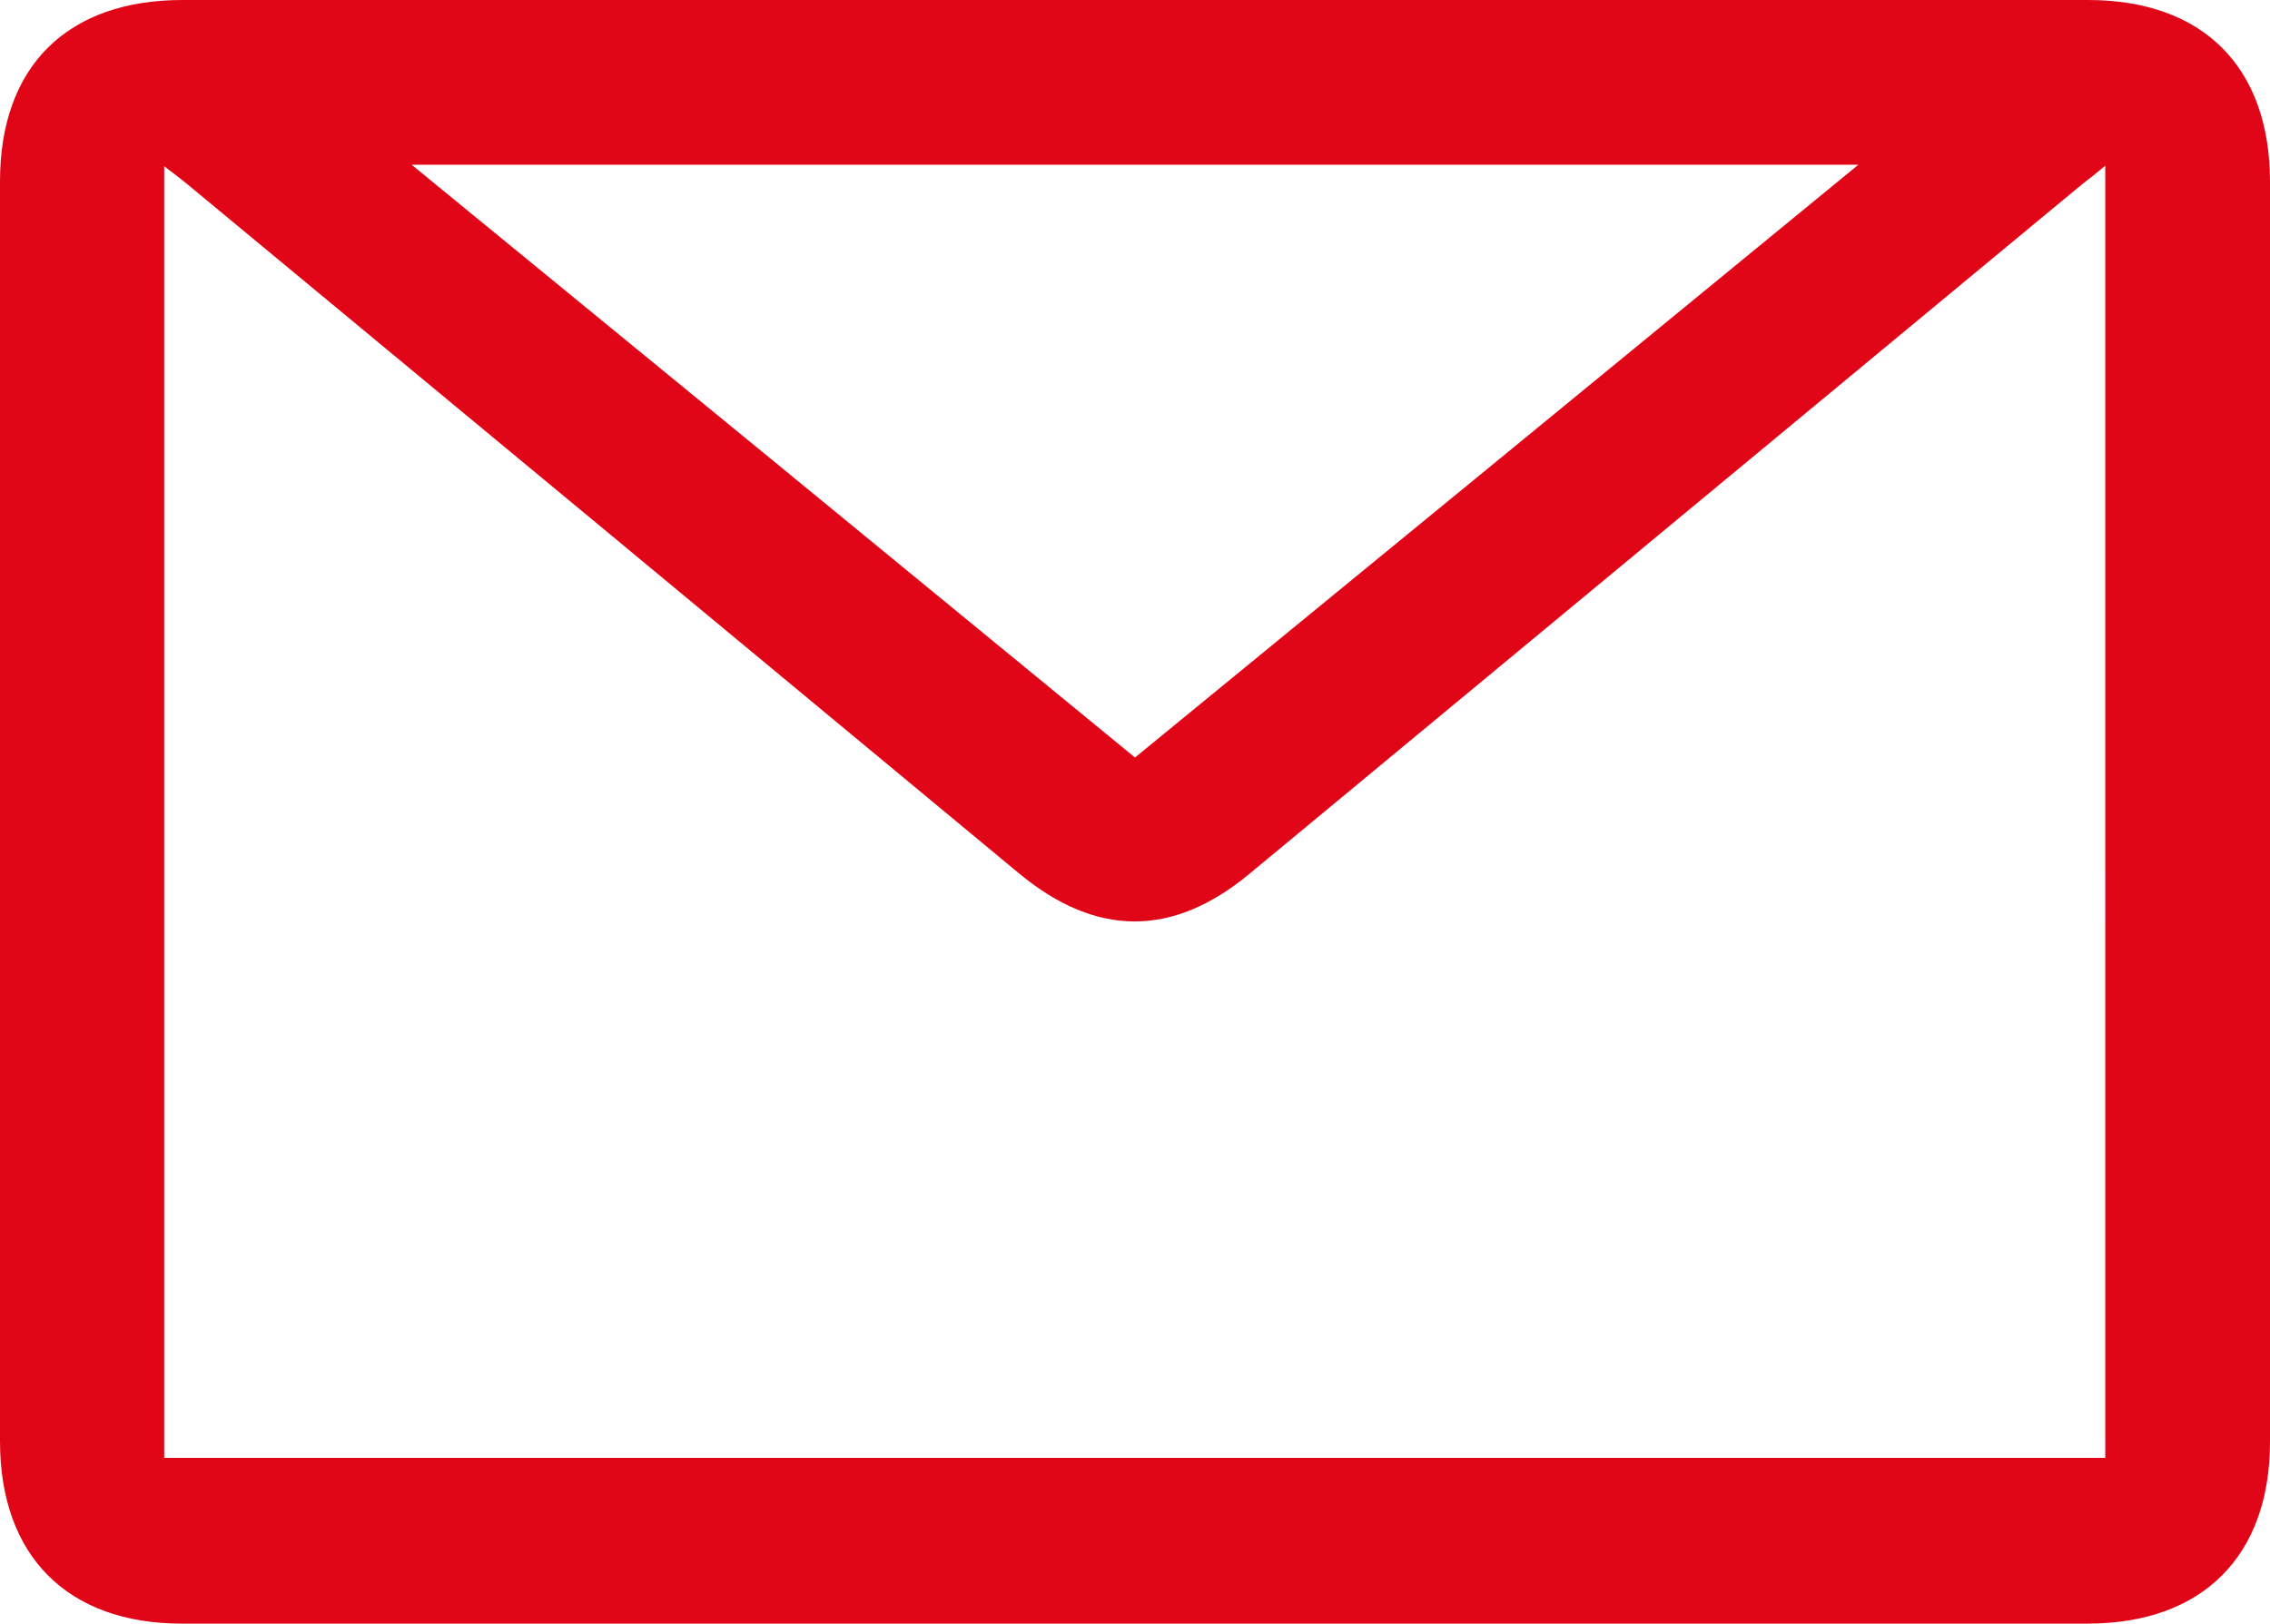
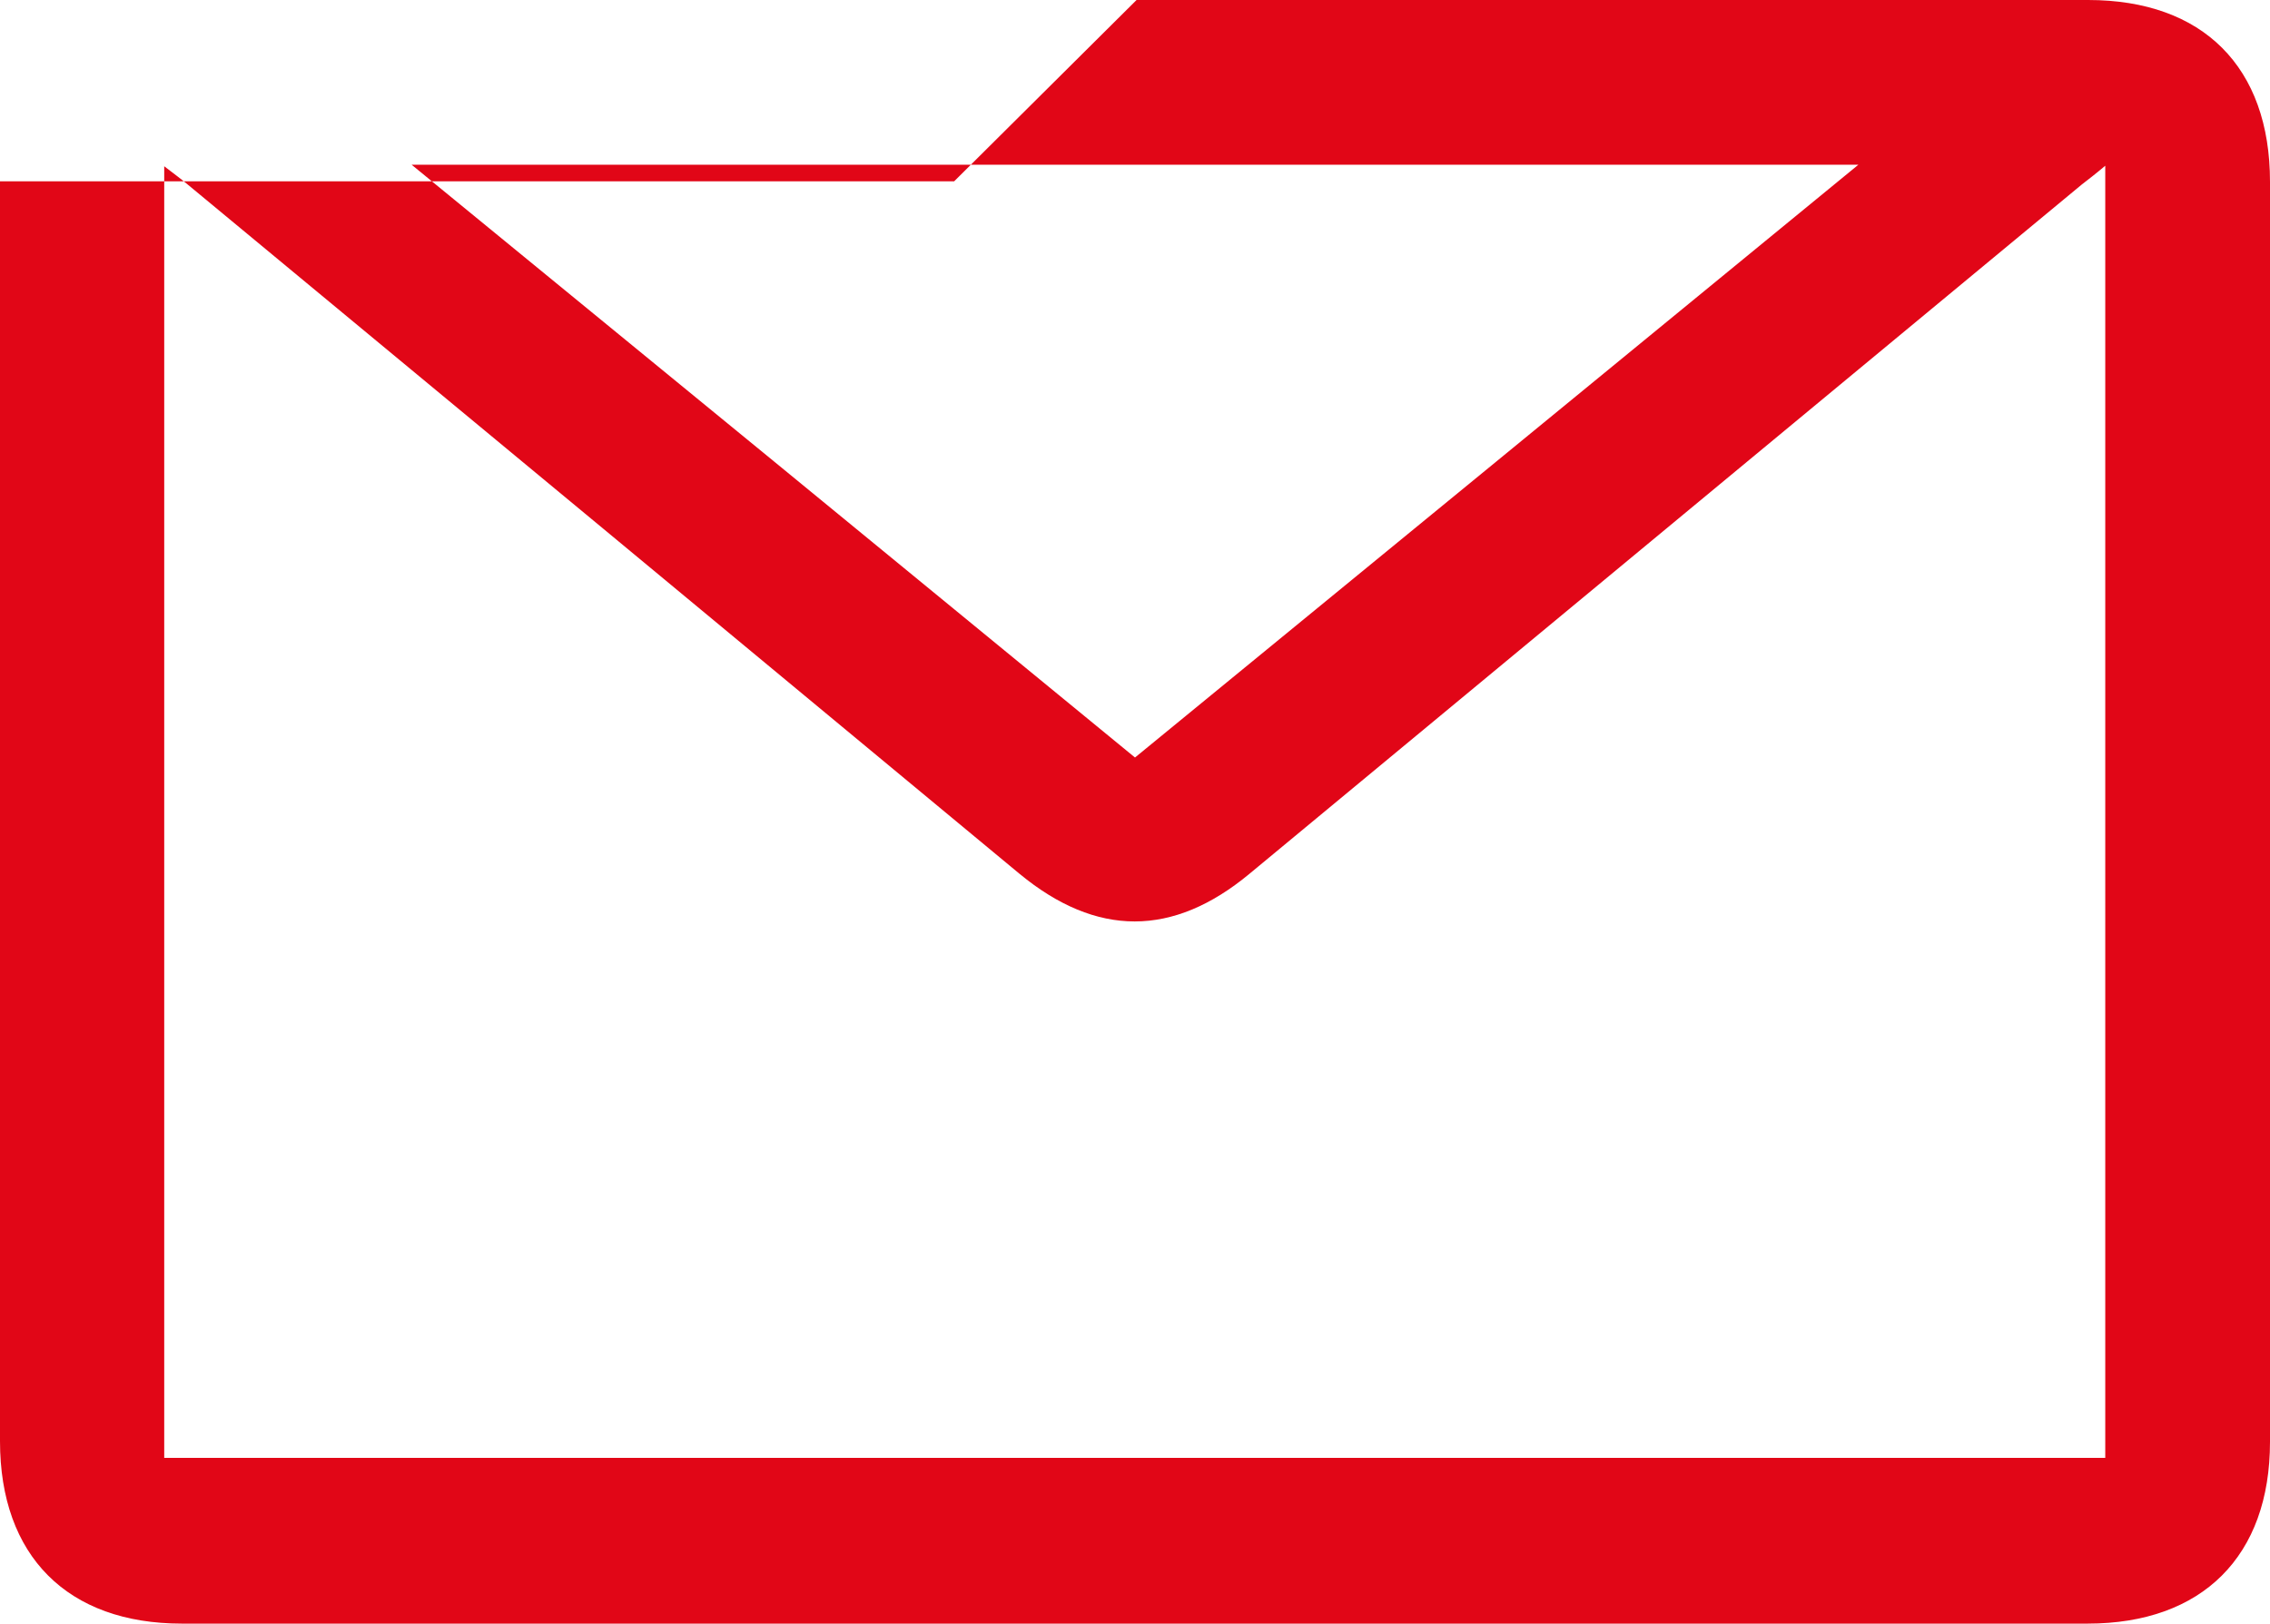
<svg xmlns="http://www.w3.org/2000/svg" id="Layer_1" version="1.1" viewBox="0 0 436.8 312.5">
  <defs>
    <style>
      .st0 {
        fill: #e10617;
      }
    </style>
  </defs>
-   <path class="st0" d="M218.7,0h183.1C423.9,0,436.8,12.9,436.8,35v242.5c0,22-13,35-35.1,35H35c-22,0-35-13-35-35.1V34.9C0,12.8,12.9,0,35.1,0h183.6ZM405.1,31.9c-1.9,1.6-3.2,2.6-4.5,3.6-53.4,44.2-106.8,88.5-160.2,132.7-14.7,12.2-29.4,12.2-44.2,0C142.9,124,89.5,79.7,36.1,35.5c-1.3-1.1-2.7-2.1-4.5-3.5v248.6h373.5V31.9h0ZM218.4,145.8c46.4-38,92.5-75.8,139.2-114.1H79.2c46.8,38.3,92.8,76,139.2,114.1h0Z" />
+   <path class="st0" d="M218.7,0h183.1C423.9,0,436.8,12.9,436.8,35v242.5c0,22-13,35-35.1,35H35c-22,0-35-13-35-35.1V34.9h183.6ZM405.1,31.9c-1.9,1.6-3.2,2.6-4.5,3.6-53.4,44.2-106.8,88.5-160.2,132.7-14.7,12.2-29.4,12.2-44.2,0C142.9,124,89.5,79.7,36.1,35.5c-1.3-1.1-2.7-2.1-4.5-3.5v248.6h373.5V31.9h0ZM218.4,145.8c46.4-38,92.5-75.8,139.2-114.1H79.2c46.8,38.3,92.8,76,139.2,114.1h0Z" />
</svg>